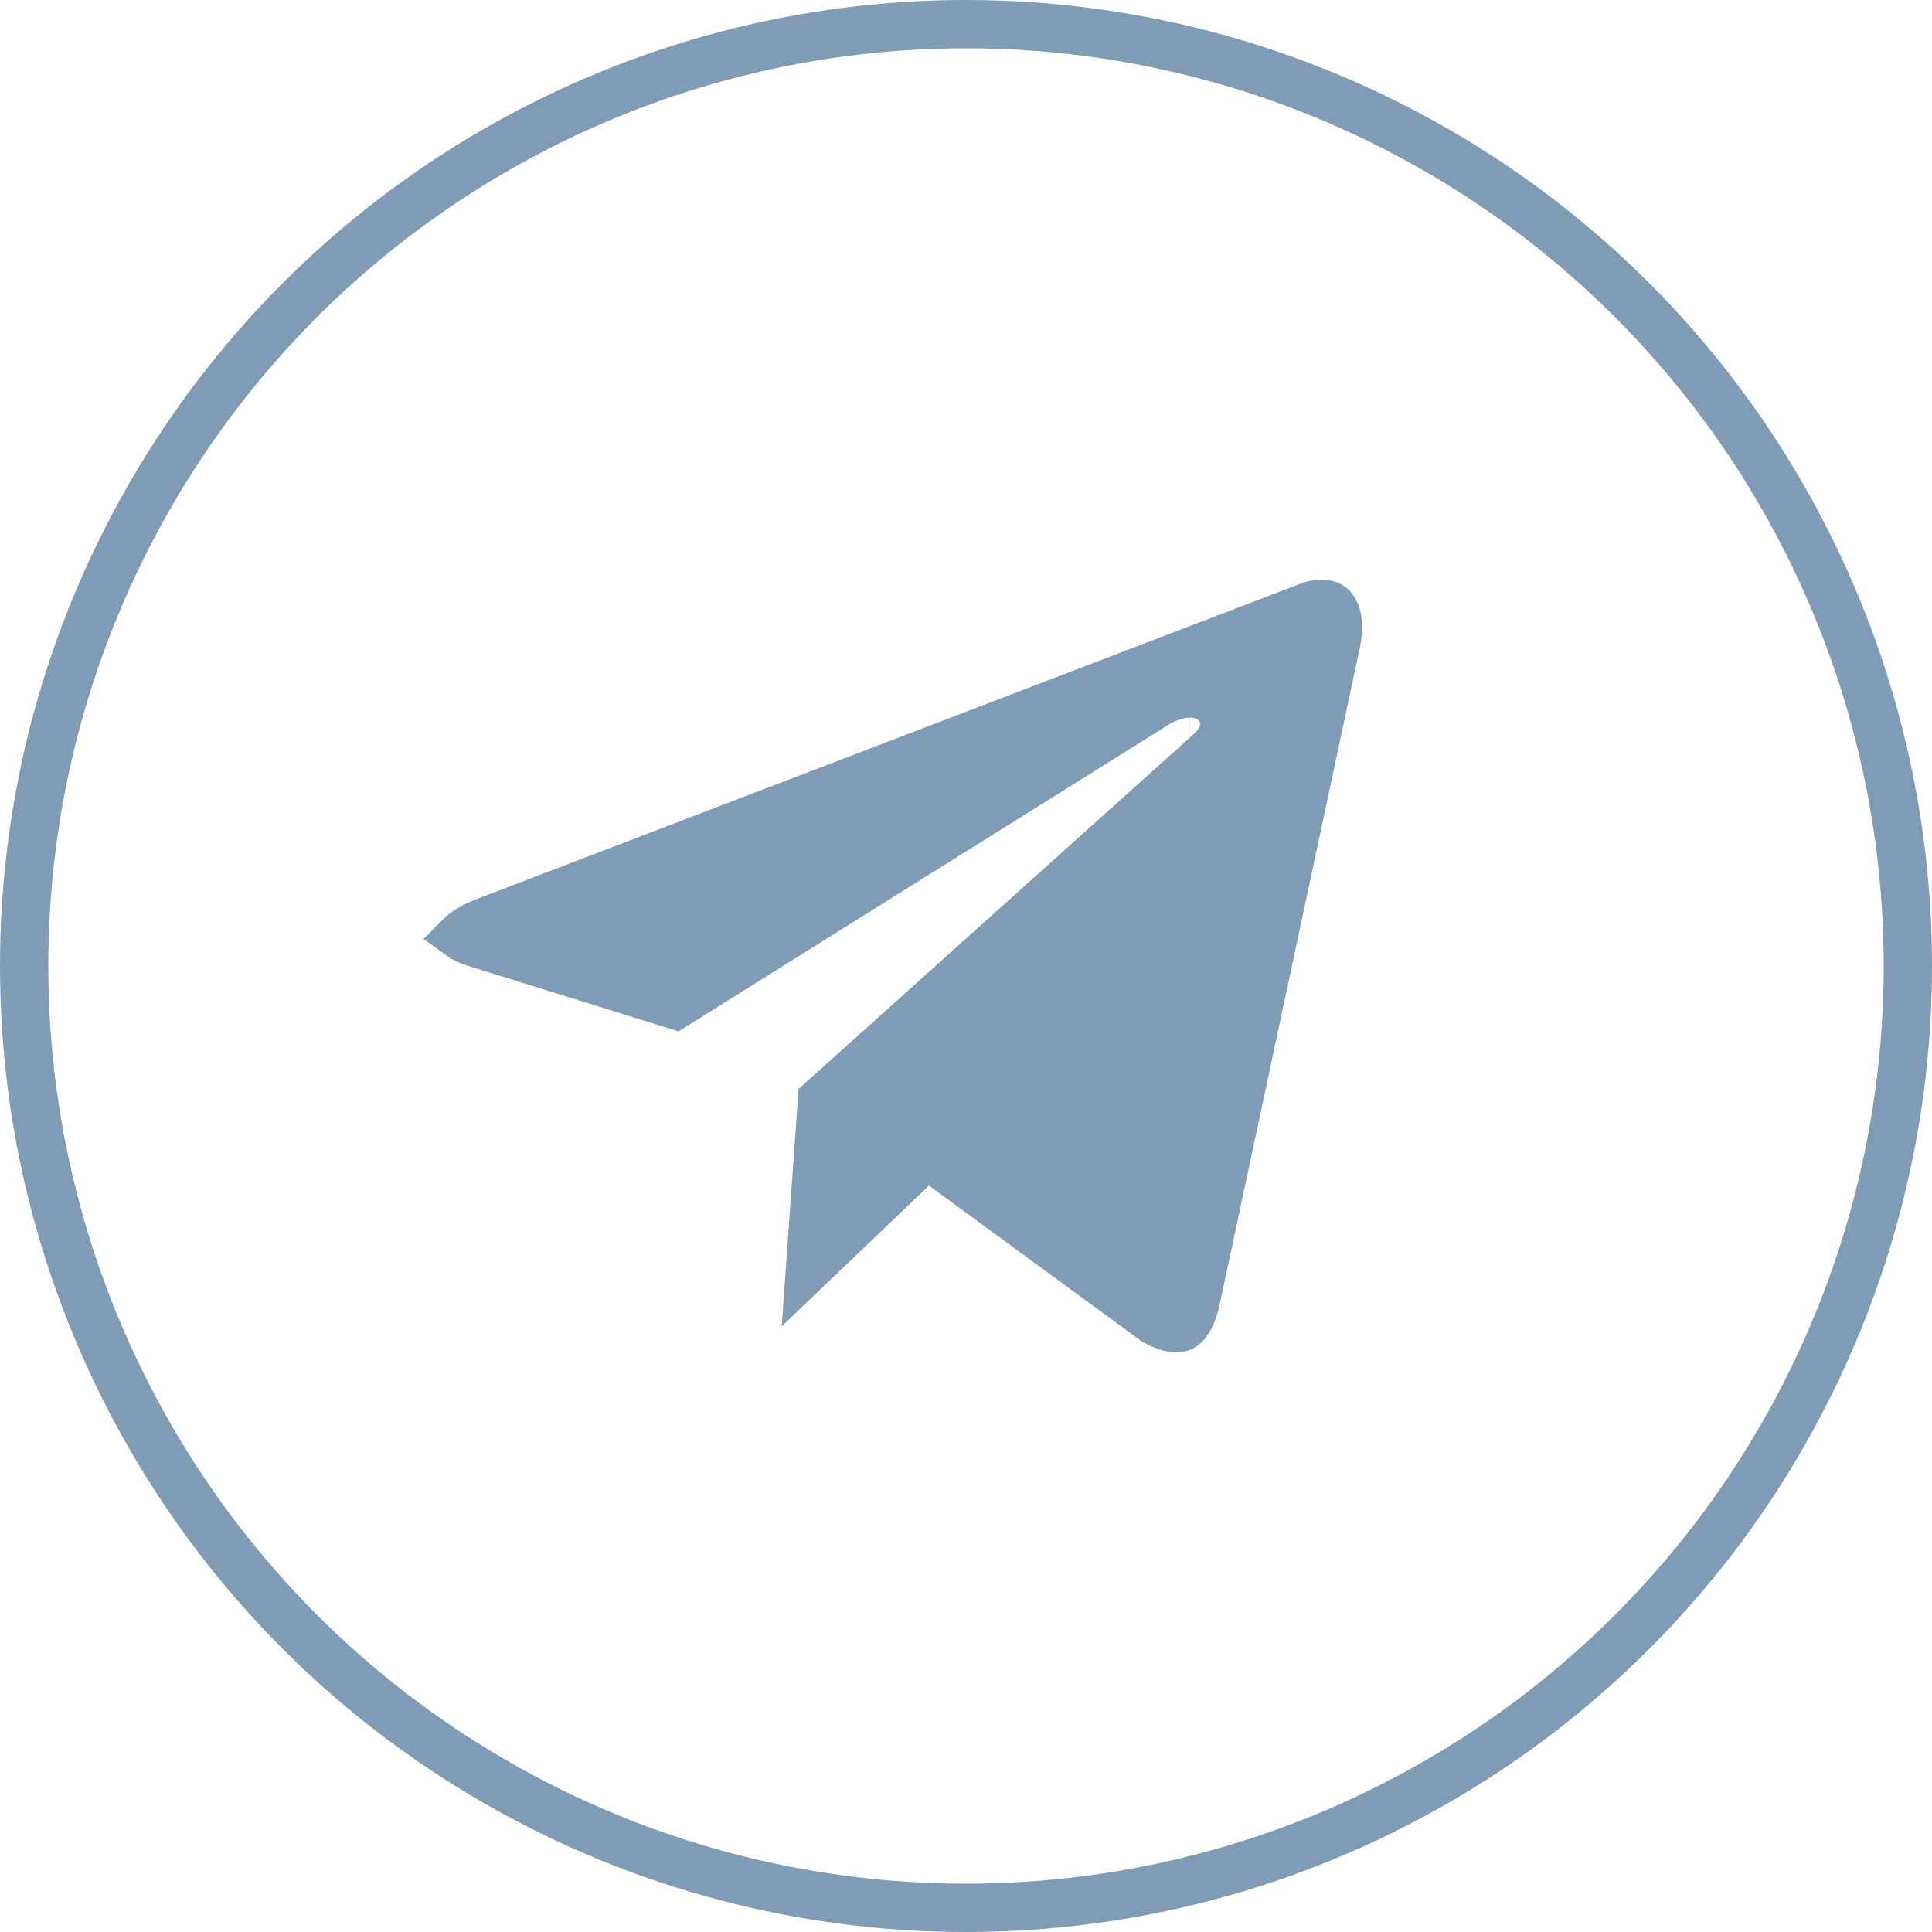
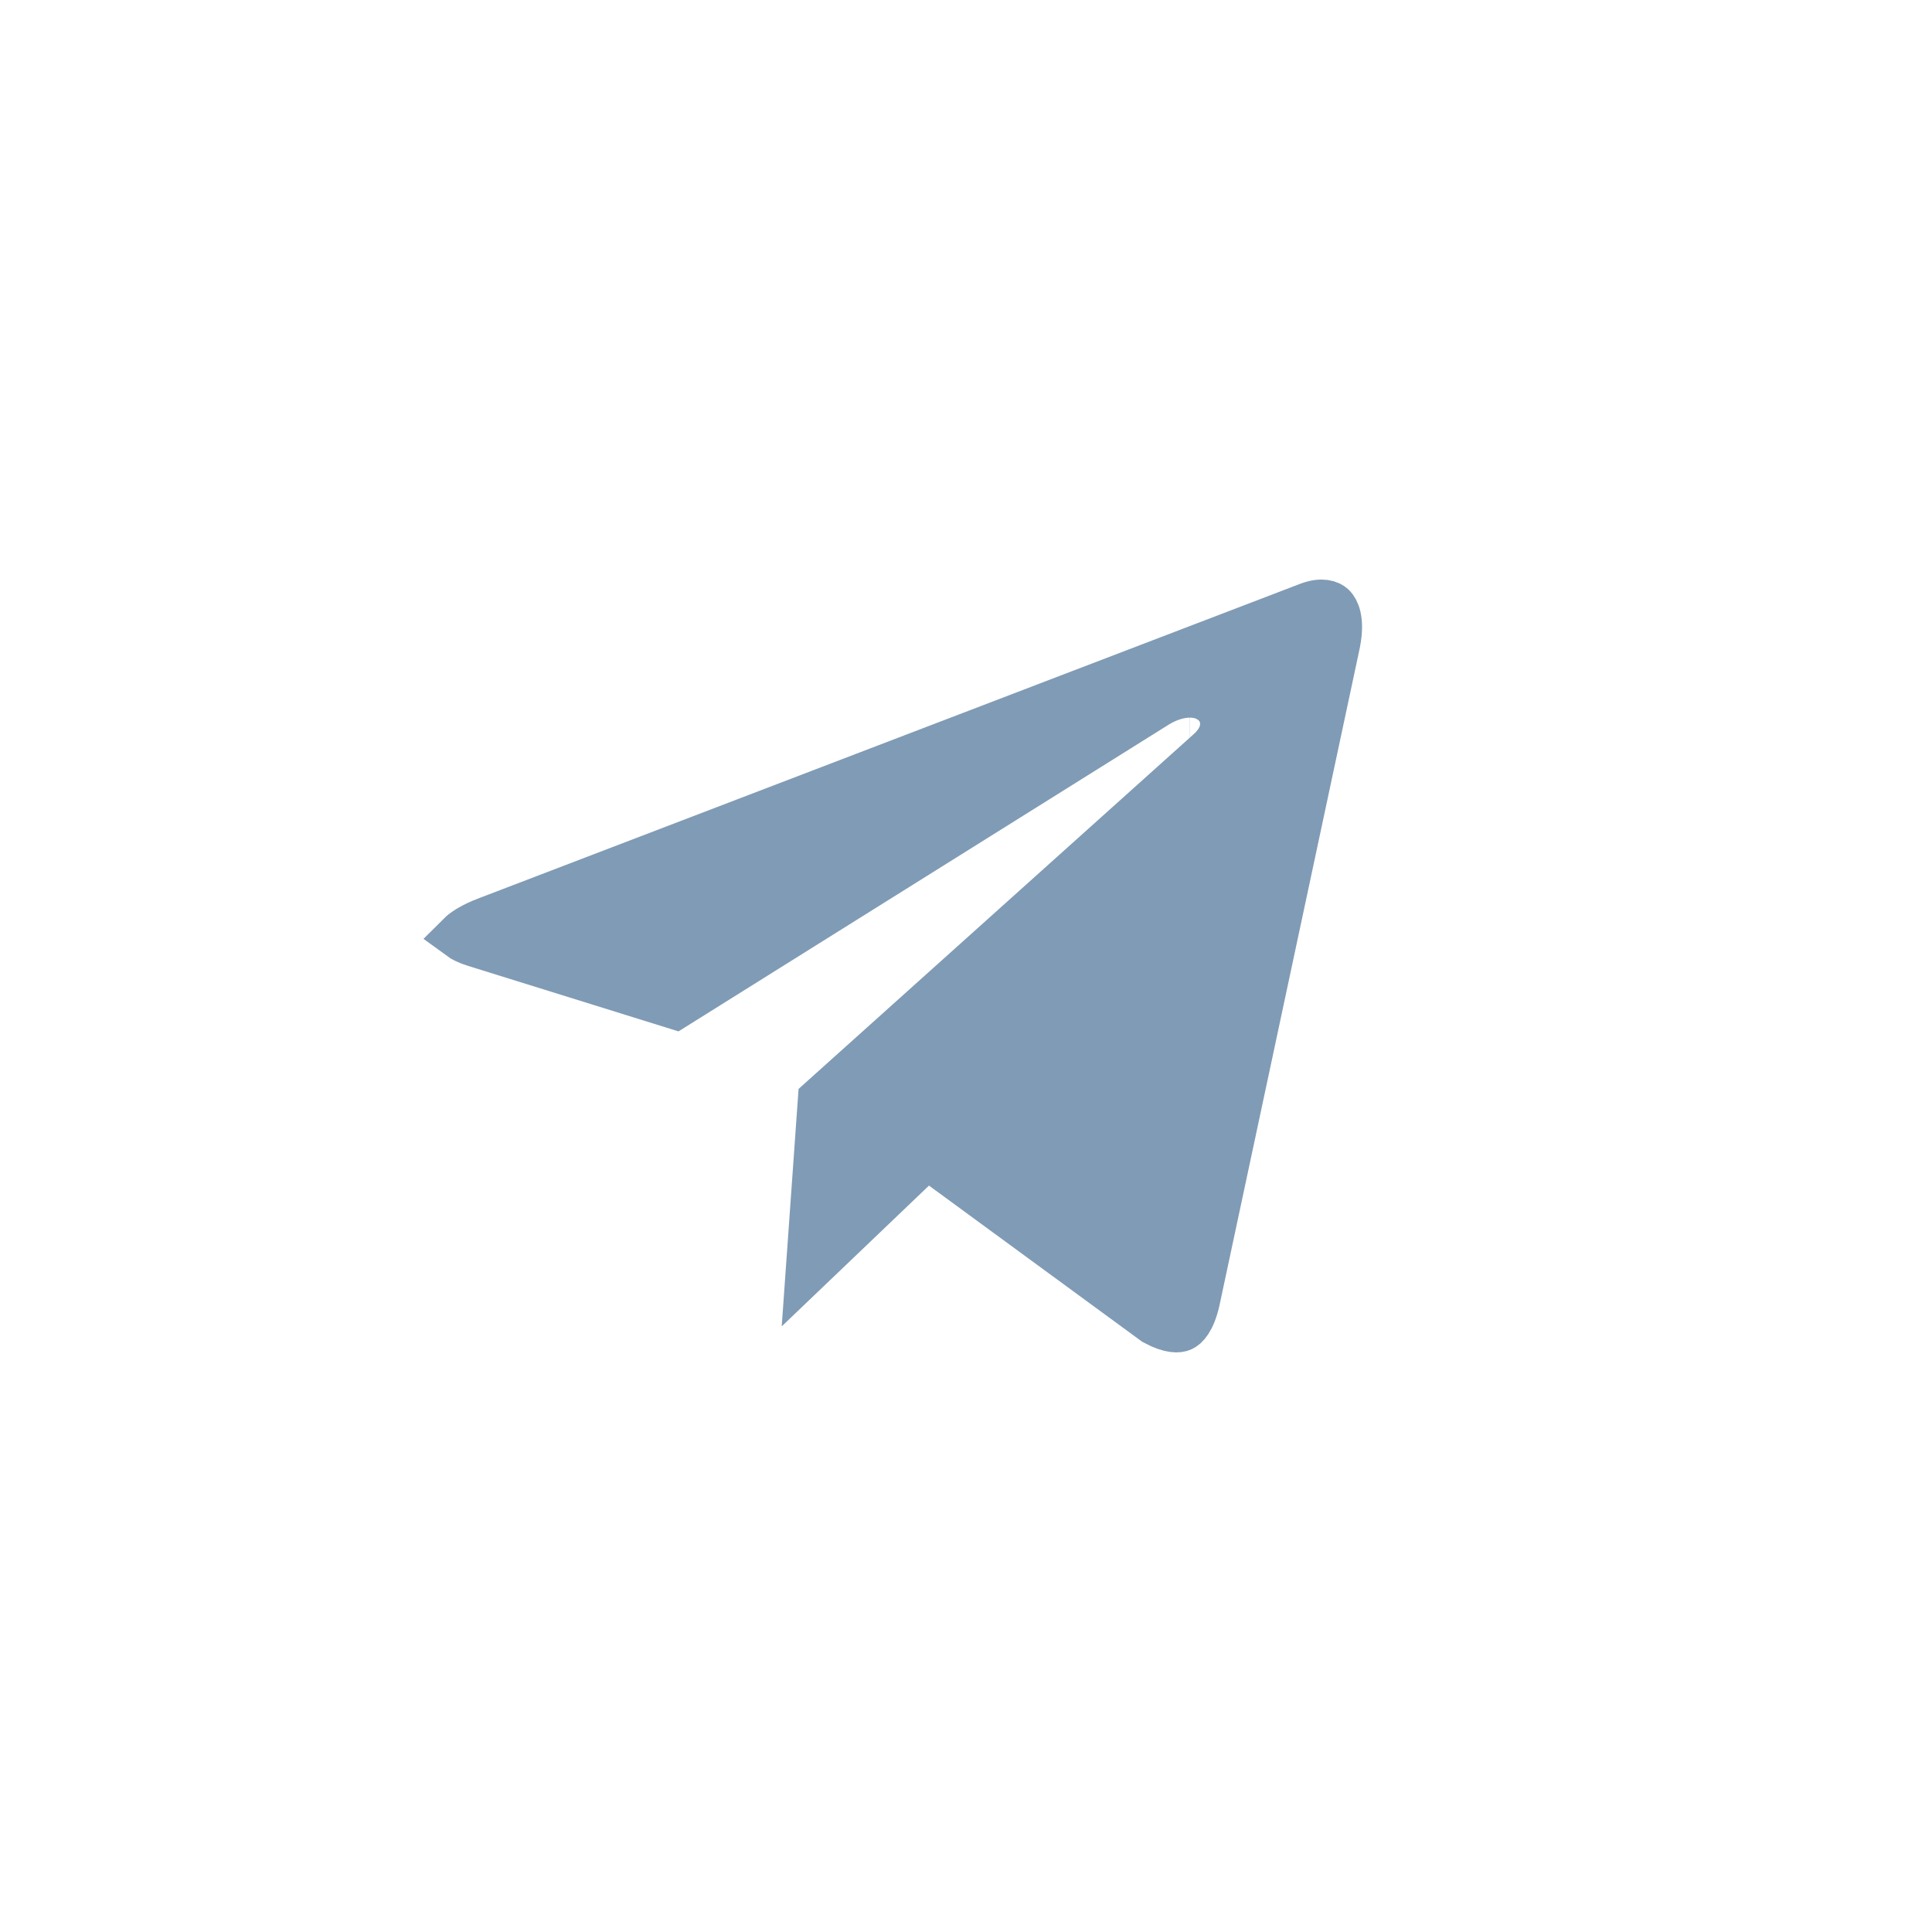
<svg xmlns="http://www.w3.org/2000/svg" width="40" height="40" viewBox="0 0 40 40" fill="none">
-   <circle cx="20" cy="20" r="19.5" stroke="#809BB5" />
  <path d="M24.638 15.358C24.638 15.358 24.637 15.358 24.635 15.358C24.637 15.358 24.638 15.358 24.638 15.358ZM23.892 14.604L13.977 20.808L9.842 19.521L9.842 19.521C9.683 19.472 9.586 19.419 9.533 19.38C9.542 19.371 9.553 19.36 9.566 19.349C9.655 19.271 9.814 19.172 10.071 19.072C10.072 19.072 10.072 19.072 10.072 19.072L27.098 12.554C27.098 12.553 27.099 12.553 27.1 12.553C27.377 12.45 27.522 12.517 27.579 12.572C27.64 12.631 27.757 12.824 27.667 13.295L27.655 13.353L24.758 26.927C24.663 27.341 24.524 27.452 24.463 27.48C24.404 27.507 24.246 27.534 23.917 27.357L19.529 24.143L19.191 23.896L18.888 24.185L16.775 26.205L17.018 22.782L25.047 15.573C25.047 15.573 25.048 15.572 25.048 15.572C25.169 15.464 25.336 15.275 25.346 15.012C25.358 14.671 25.114 14.473 24.918 14.404C24.737 14.34 24.547 14.351 24.389 14.387C24.225 14.424 24.055 14.497 23.892 14.604Z" fill="#809BB5" stroke="#809BB5" />
</svg>